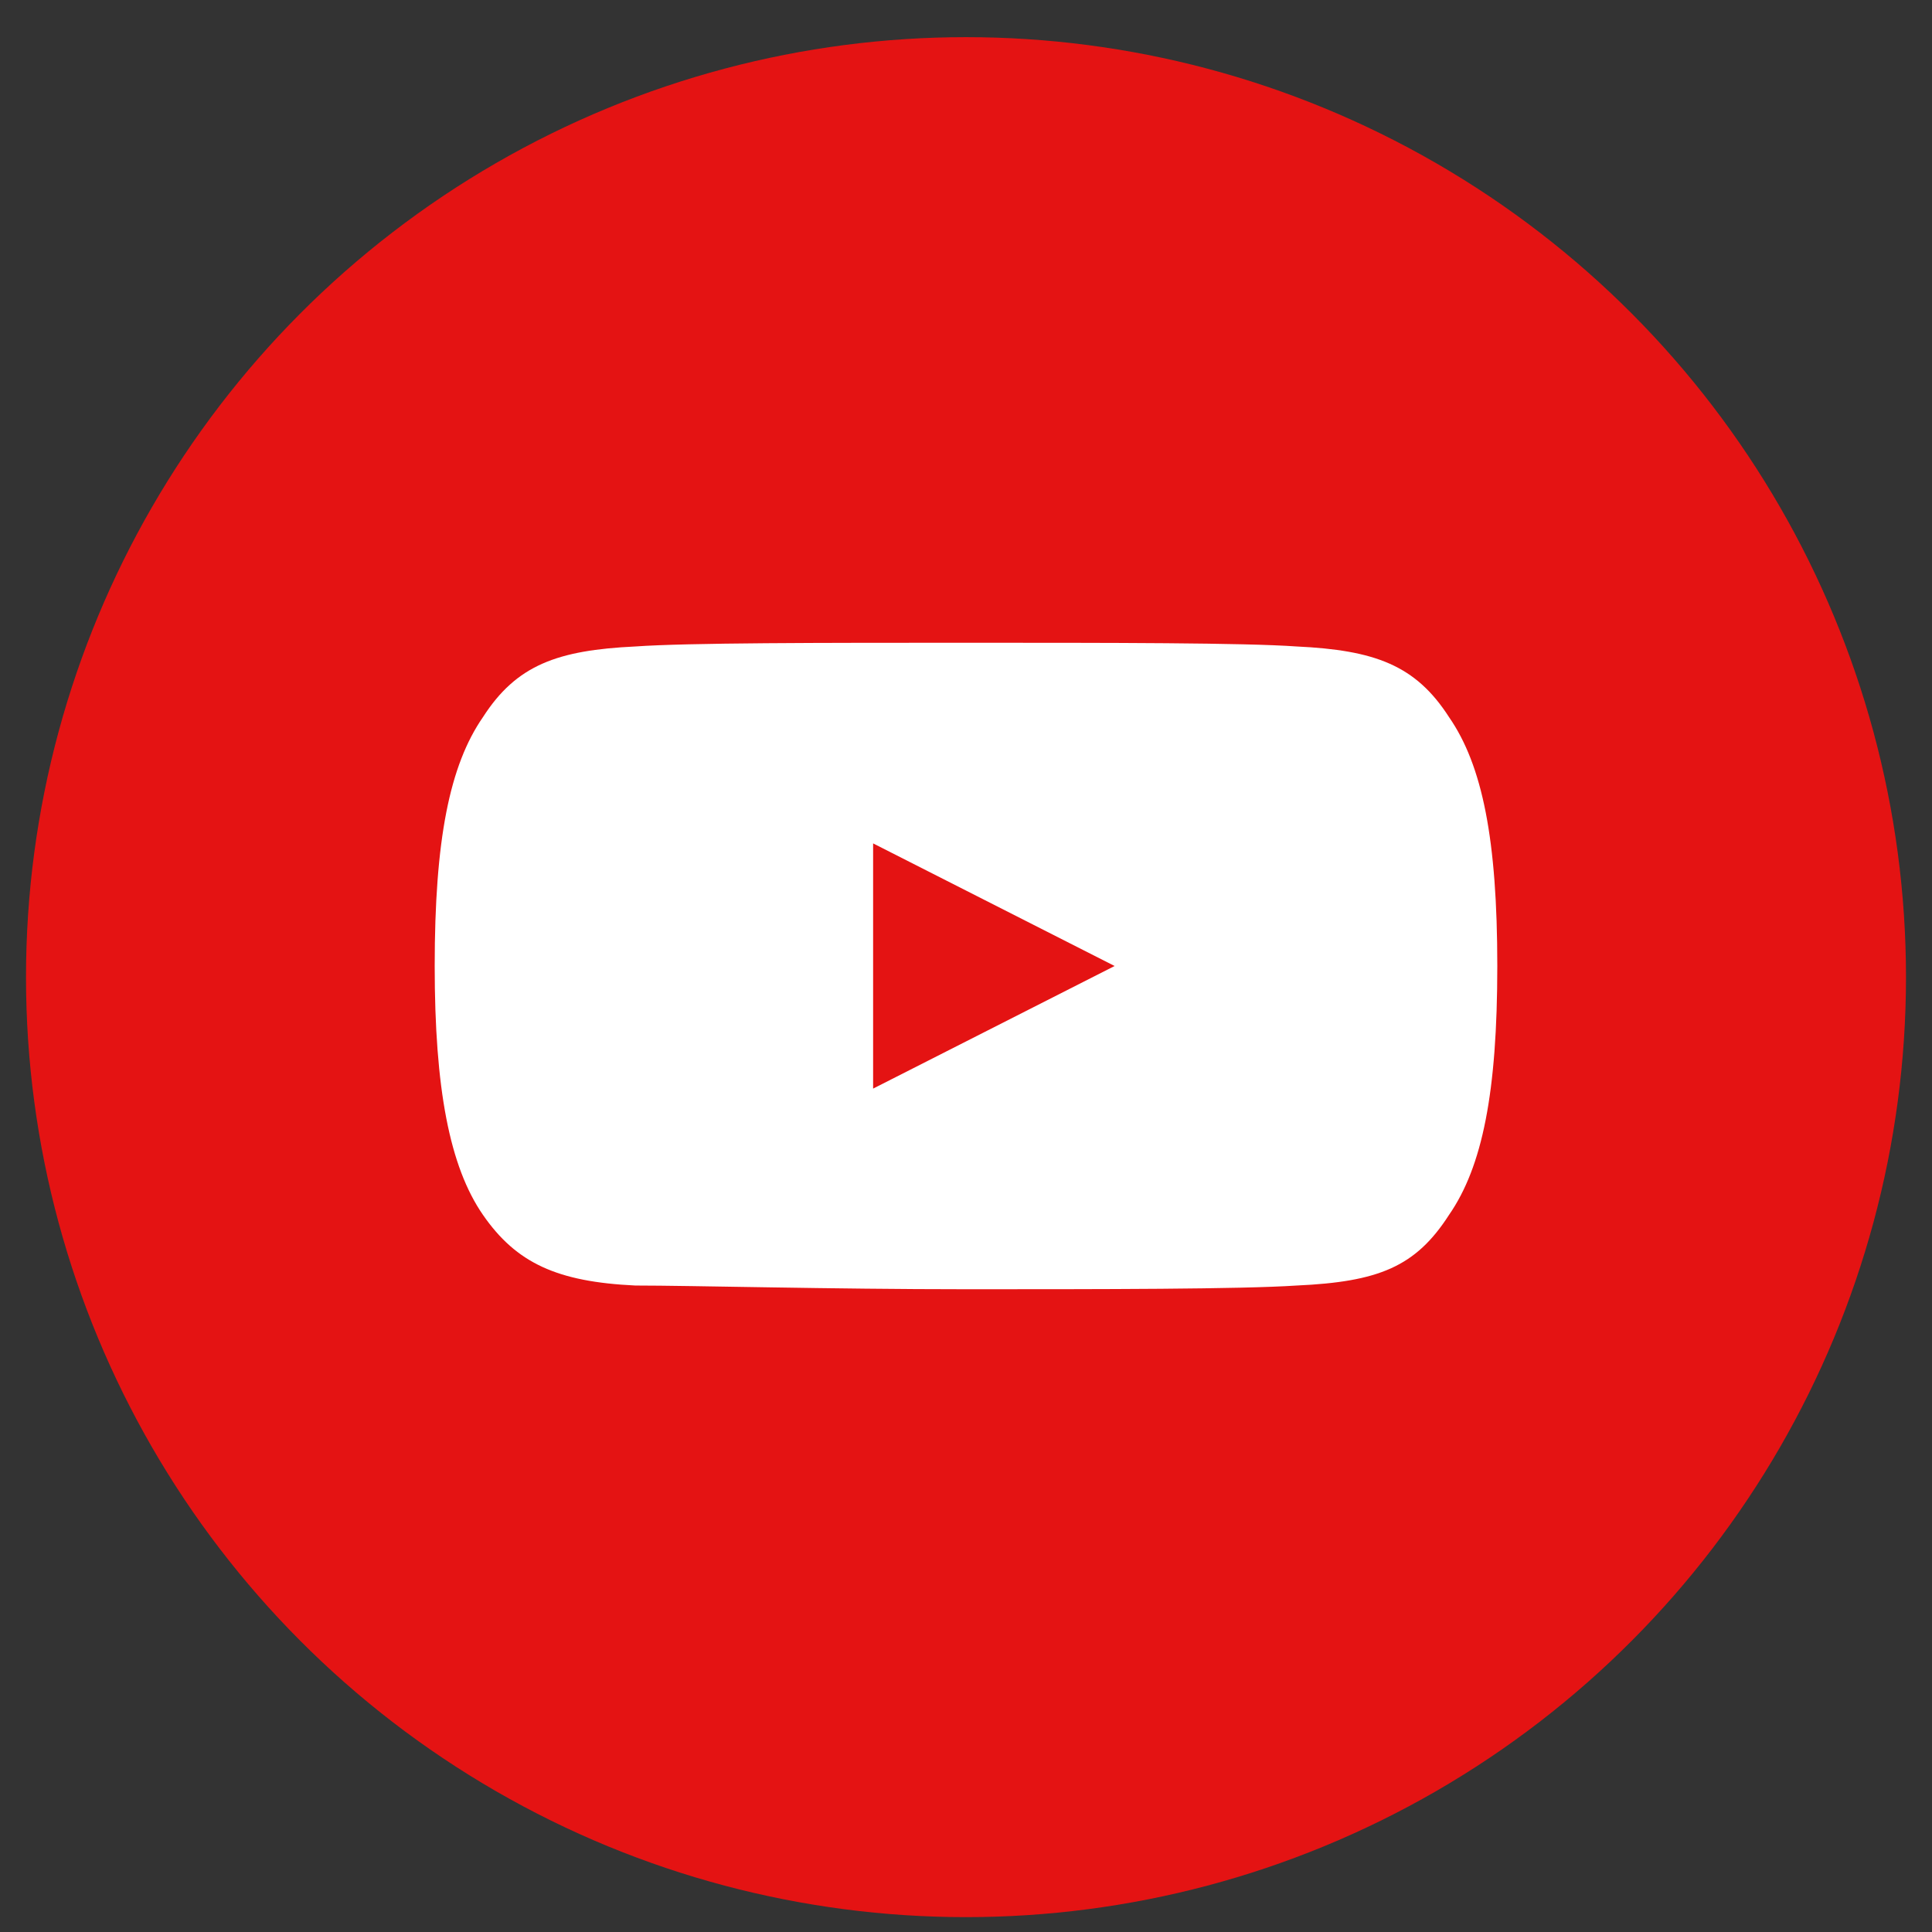
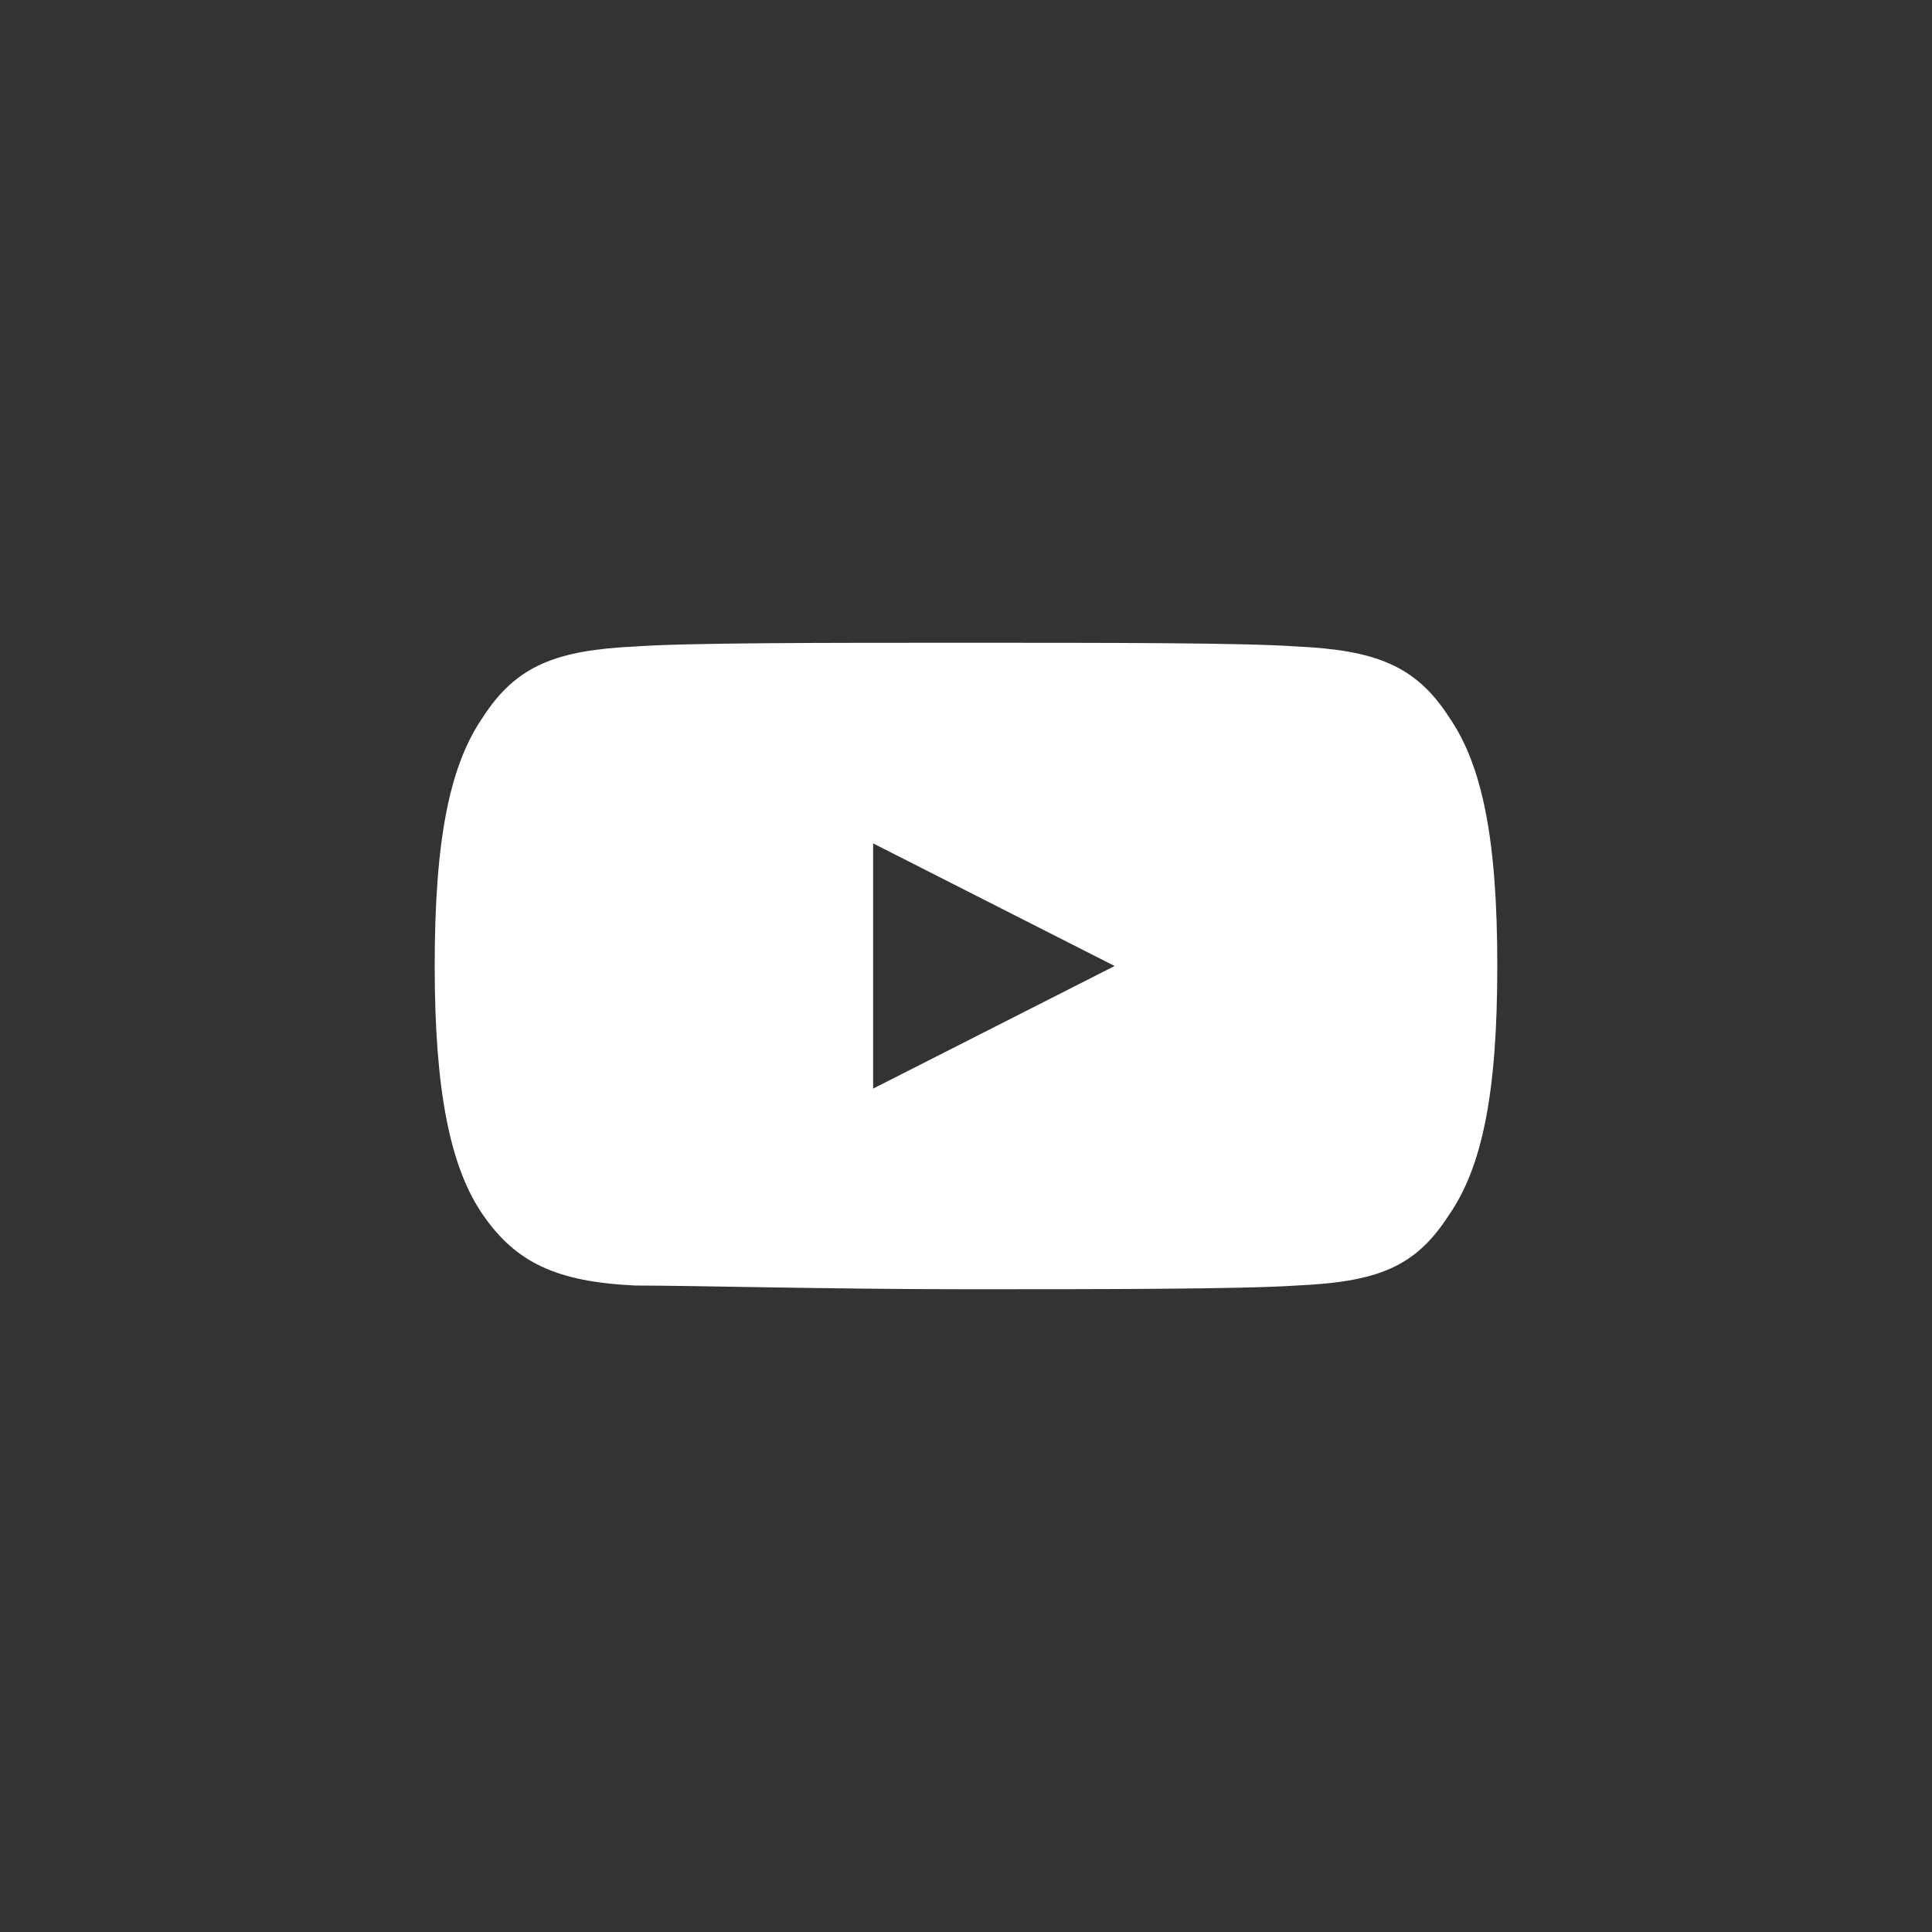
<svg xmlns="http://www.w3.org/2000/svg" version="1.1" id="圖層_1" x="0px" y="0px" viewBox="0 0 52 52" style="enable-background:new 0 0 52 52;" xml:space="preserve">
  <rect x="0" y="0" width="52" height="52" fill="#333333" stroke="none" />
  <style type="text/css">
	.st0{fill:#E41313;}
	.st1{fill-rule:evenodd;clip-rule:evenodd;fill:#FFFFFF;}
</style>
-   <circle class="st0" cx="26" cy="26.3" r="25.3" />
-   <path class="st1" d="M40.3,26c0,3.4-0.4,5.4-1.3,6.7c-0.9,1.4-1.9,1.8-4.1,1.9c-1.5,0.1-5.3,0.1-8.9,0.1c-3.6,0-7.4-0.1-8.9-0.1  c-2.1-0.1-3.2-0.6-4.1-1.9c-0.9-1.3-1.3-3.4-1.3-6.7c0-3.4,0.4-5.4,1.3-6.7c0.9-1.4,2-1.8,4.1-1.9c1.4-0.1,5-0.1,8.9-0.1  c3.9,0,7.5,0,8.9,0.1c2.1,0.1,3.2,0.5,4.1,1.9C39.9,20.6,40.3,22.6,40.3,26z M23.5,22.7l6.5,3.3l-6.5,3.3V22.7z" />
+   <path class="st1" d="M40.3,26c0,3.4-0.4,5.4-1.3,6.7c-0.9,1.4-1.9,1.8-4.1,1.9c-1.5,0.1-5.3,0.1-8.9,0.1c-3.6,0-7.4-0.1-8.9-0.1  c-2.1-0.1-3.2-0.6-4.1-1.9c-0.9-1.3-1.3-3.4-1.3-6.7c0-3.4,0.4-5.4,1.3-6.7c0.9-1.4,2-1.8,4.1-1.9c1.4-0.1,5-0.1,8.9-0.1  c3.9,0,7.5,0,8.9,0.1c2.1,0.1,3.2,0.5,4.1,1.9C39.9,20.6,40.3,22.6,40.3,26M23.5,22.7l6.5,3.3l-6.5,3.3V22.7z" />
</svg>